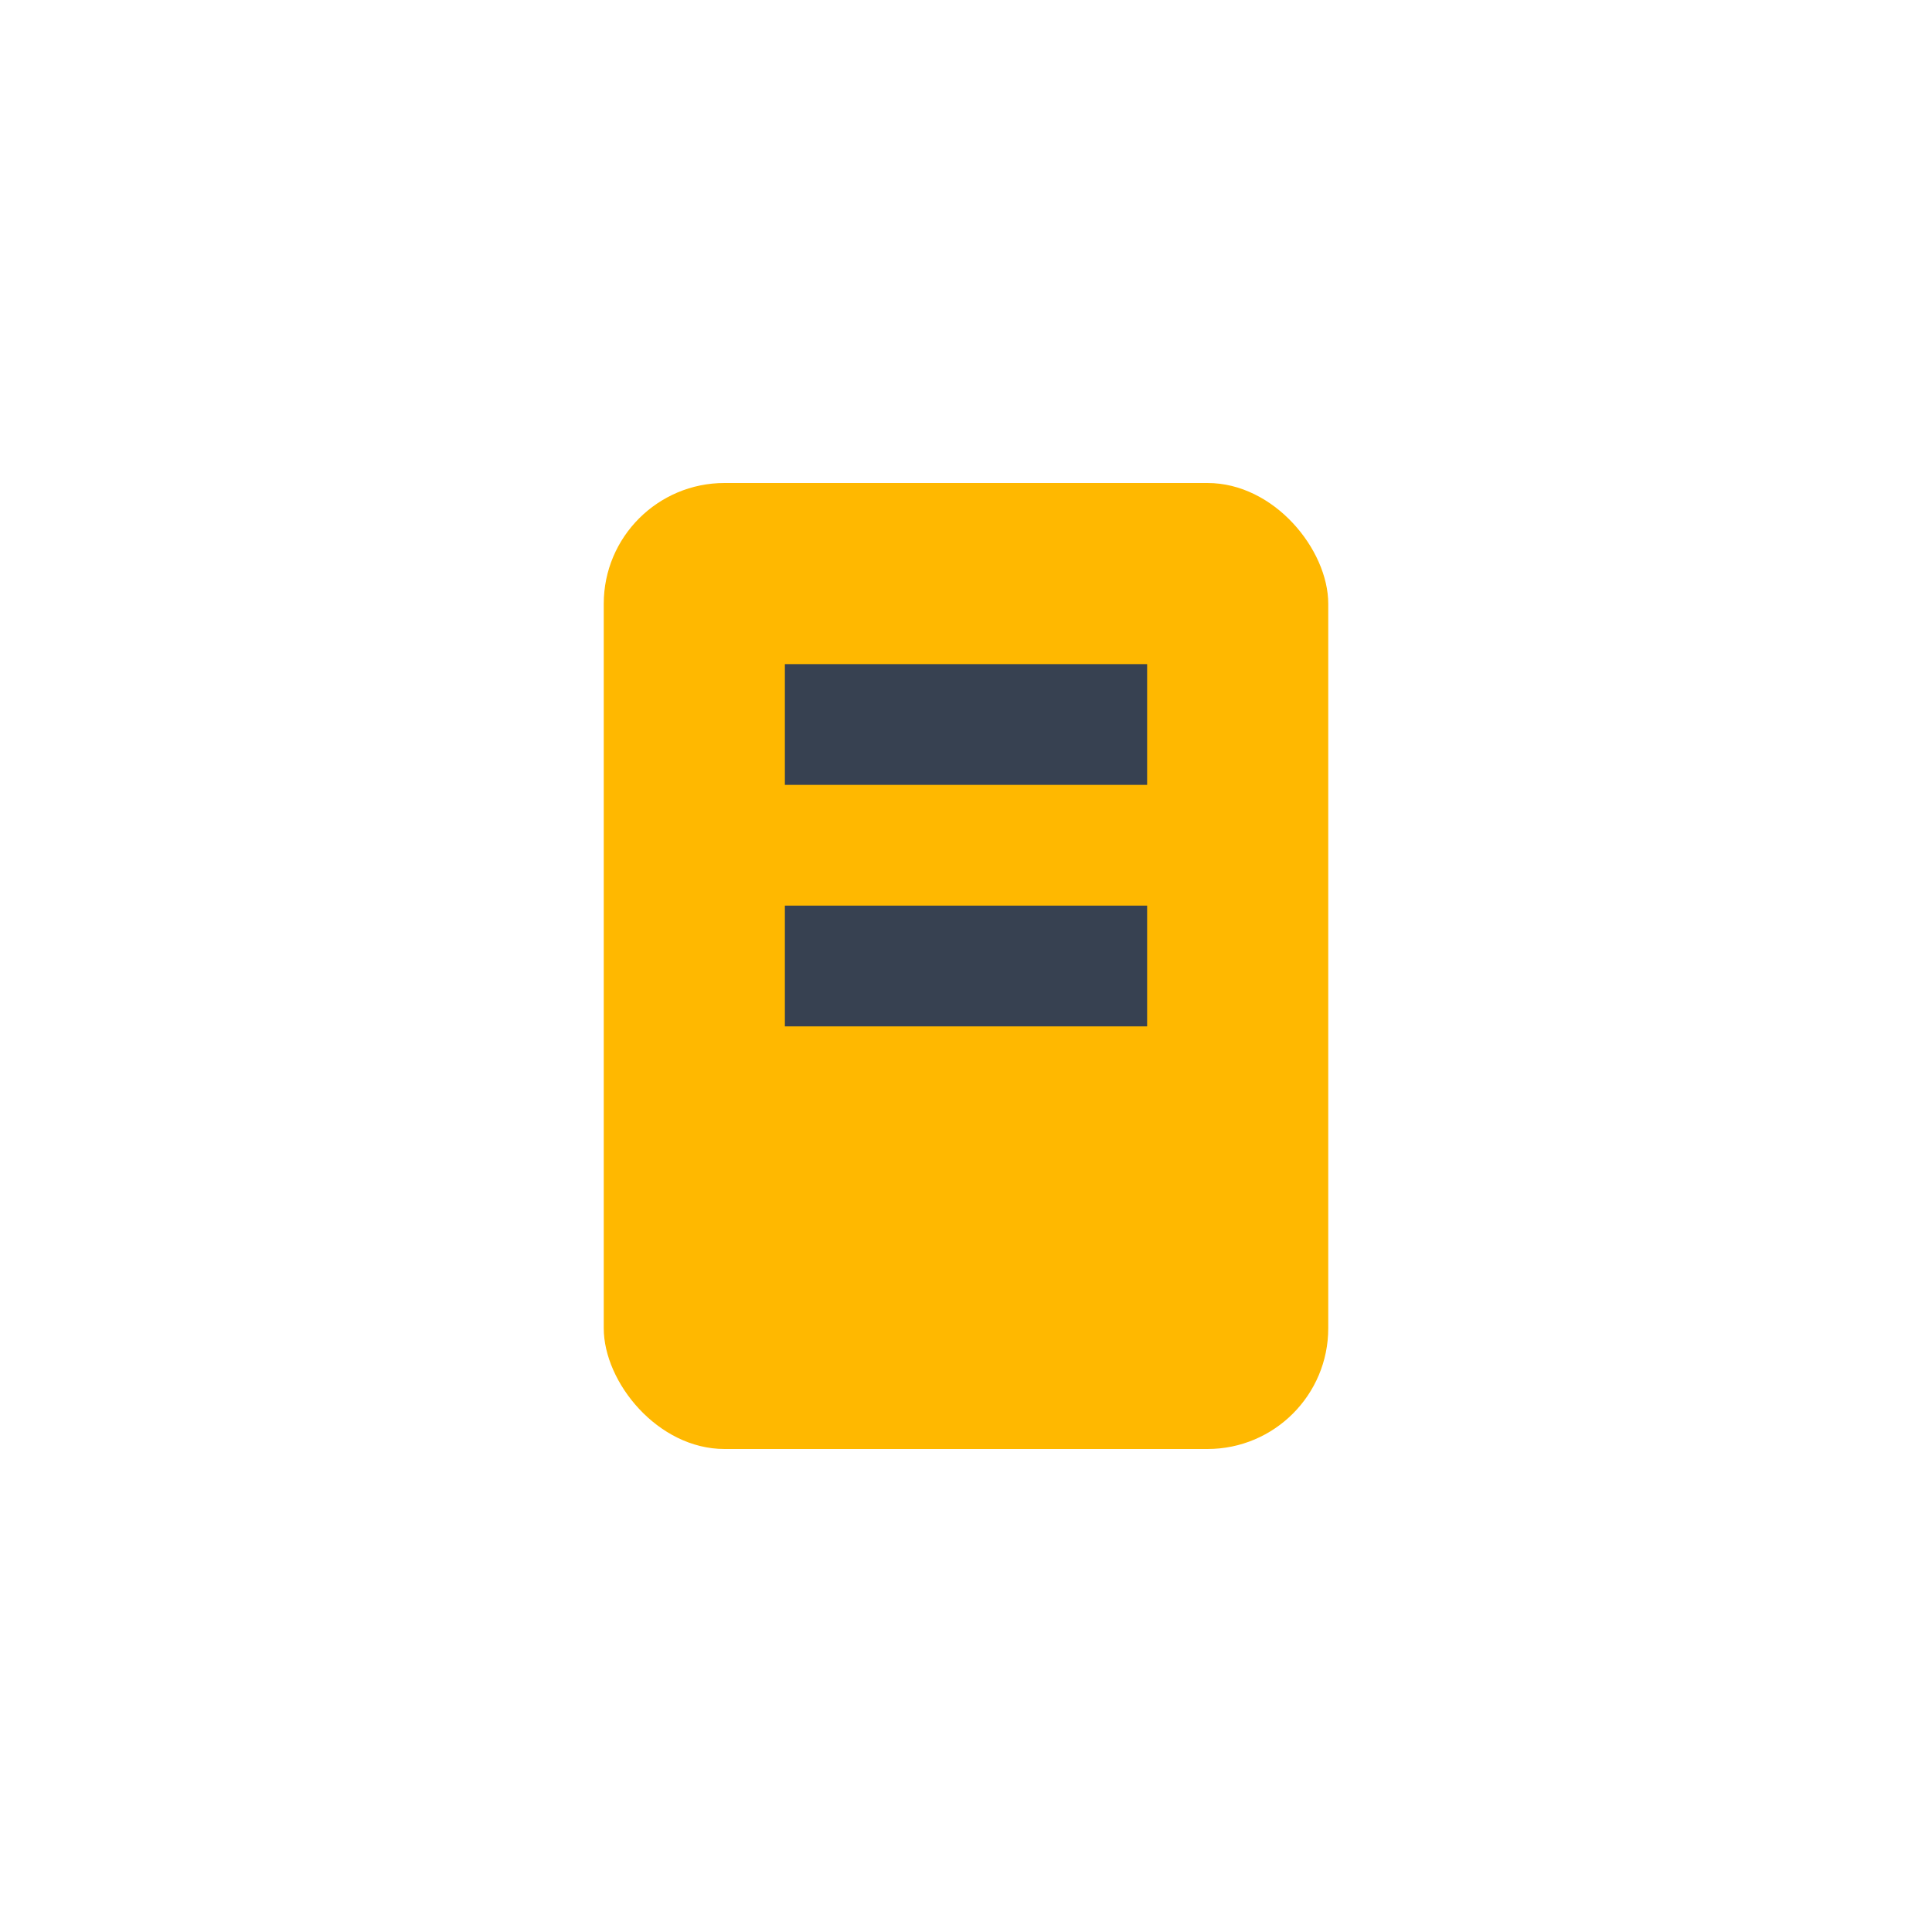
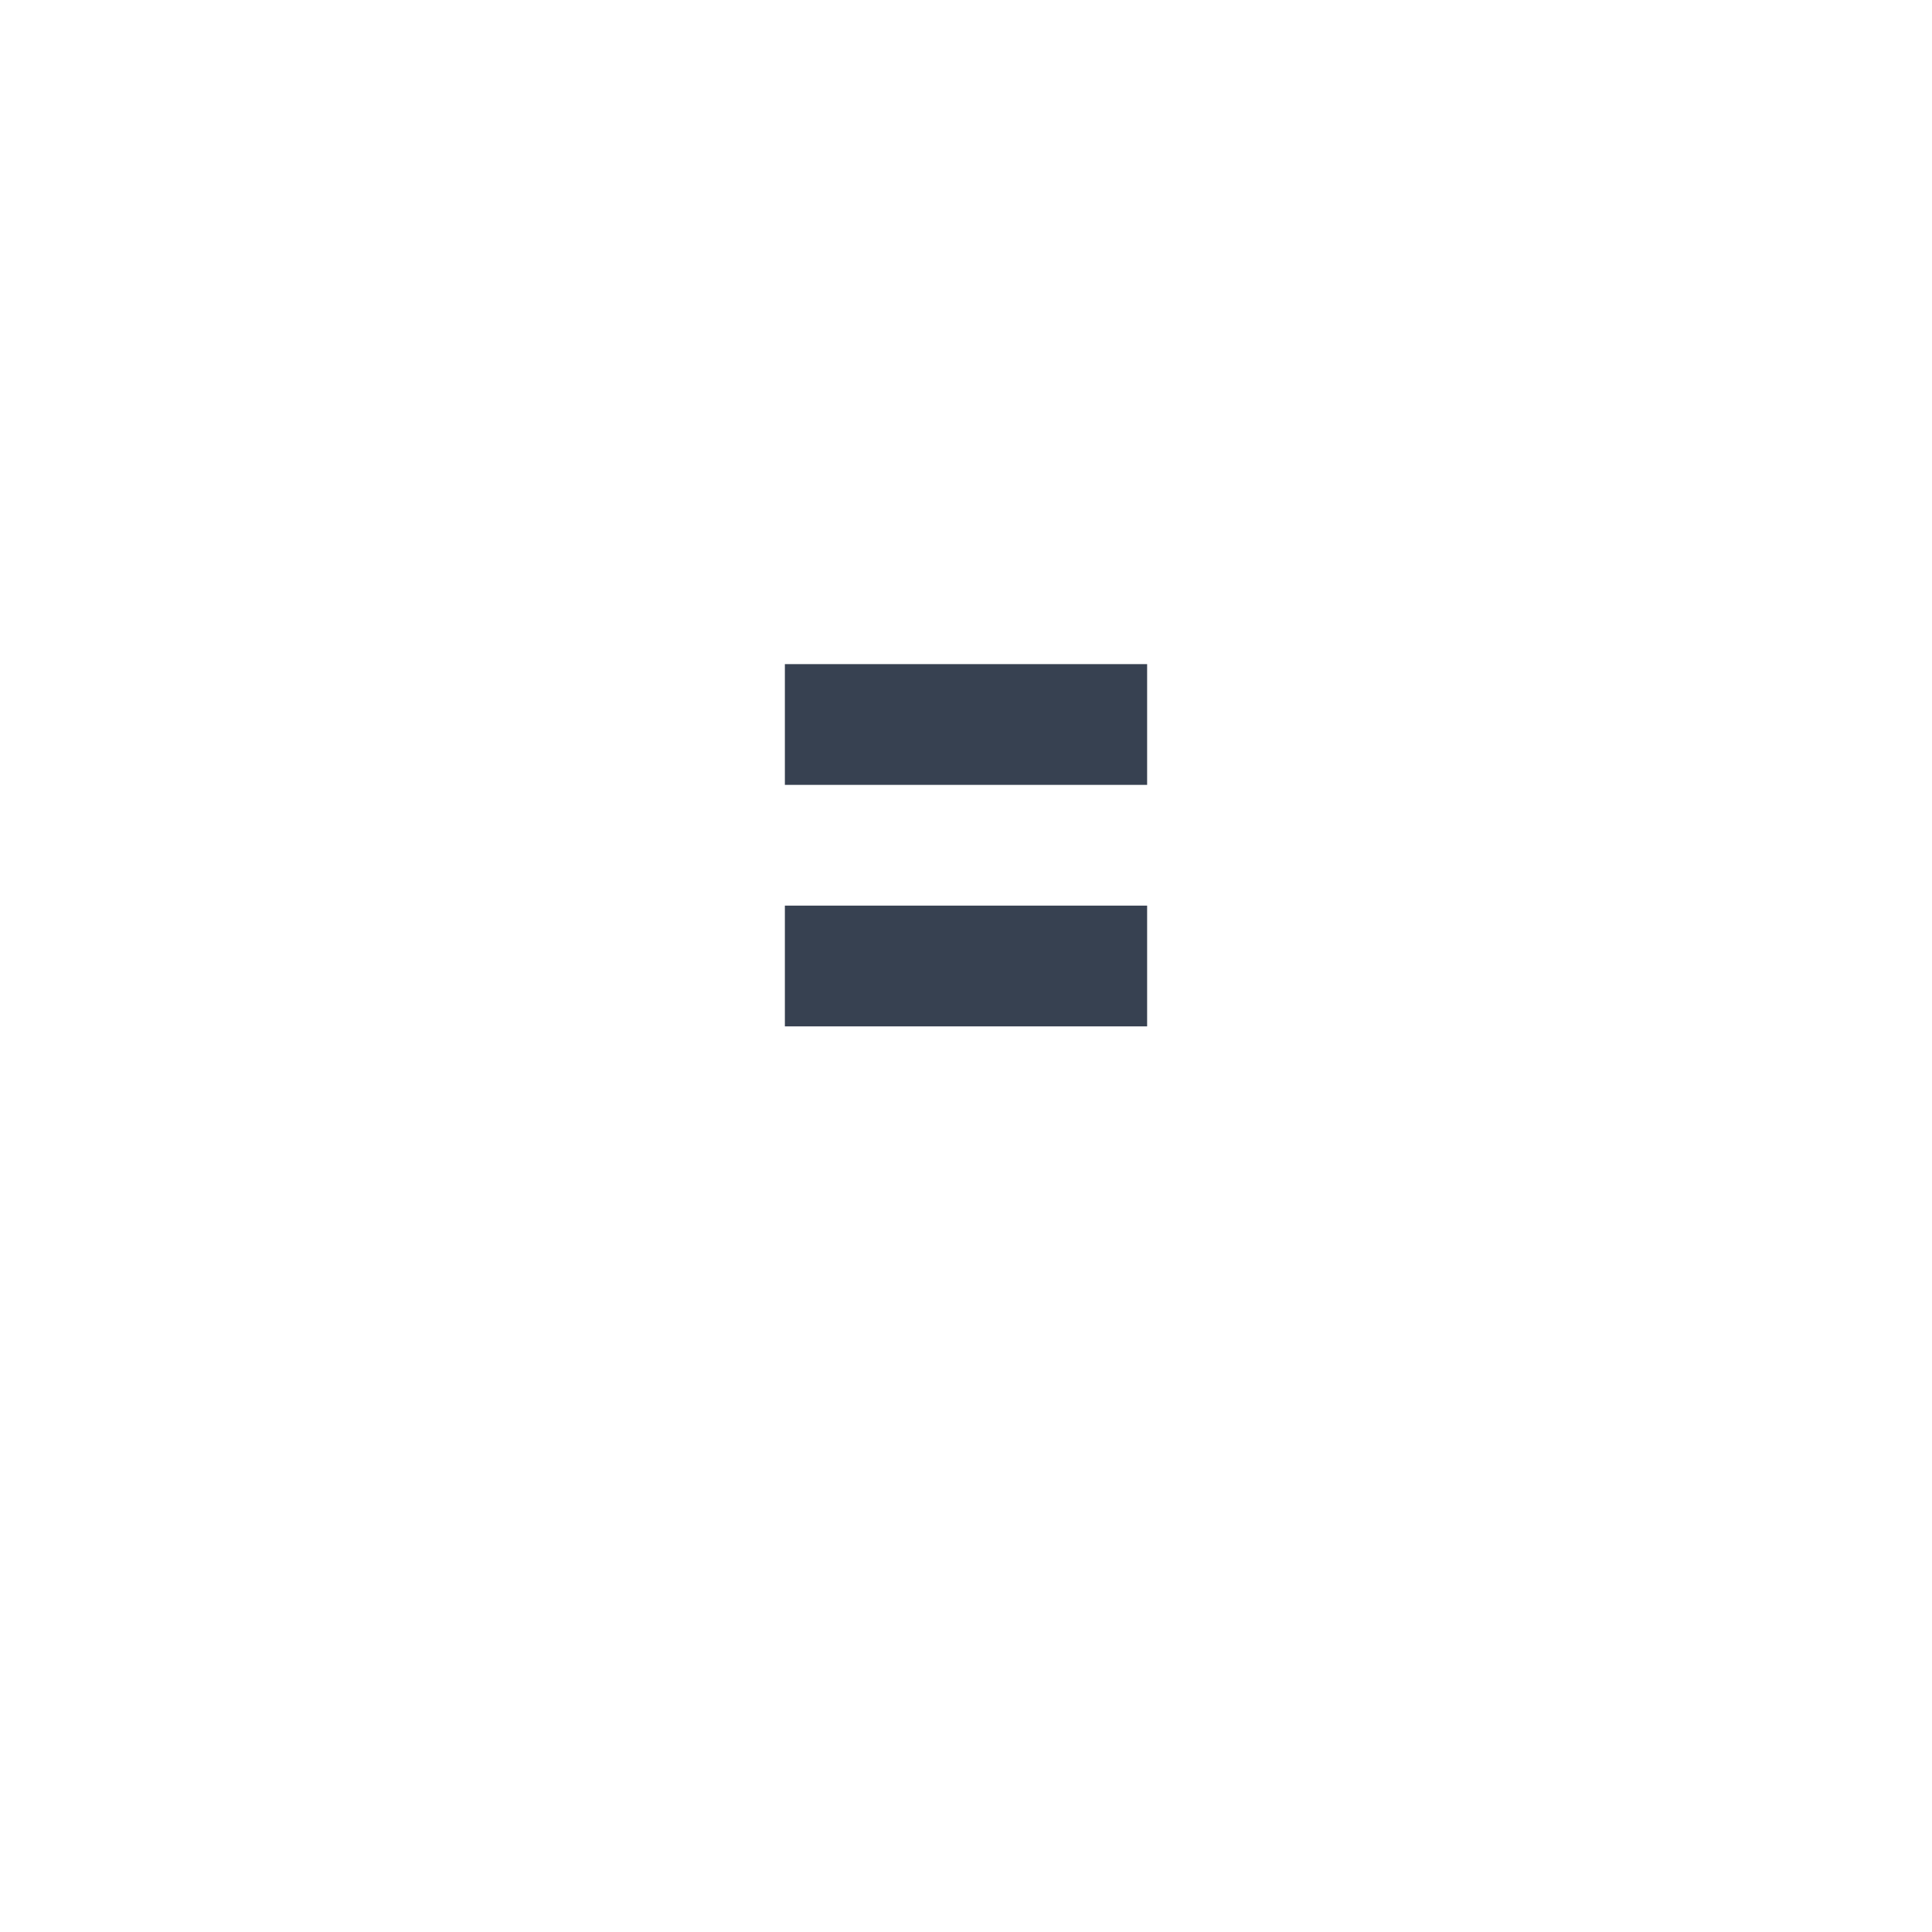
<svg xmlns="http://www.w3.org/2000/svg" width="32" height="32" viewBox="0 0 32 32">
-   <rect x="10" y="8" width="12" height="16" rx="2" fill="#FFB800" />
  <line x1="13" y1="12" x2="19" y2="12" stroke="#374151" stroke-width="2" />
  <line x1="13" y1="16" x2="19" y2="16" stroke="#374151" stroke-width="2" />
</svg>